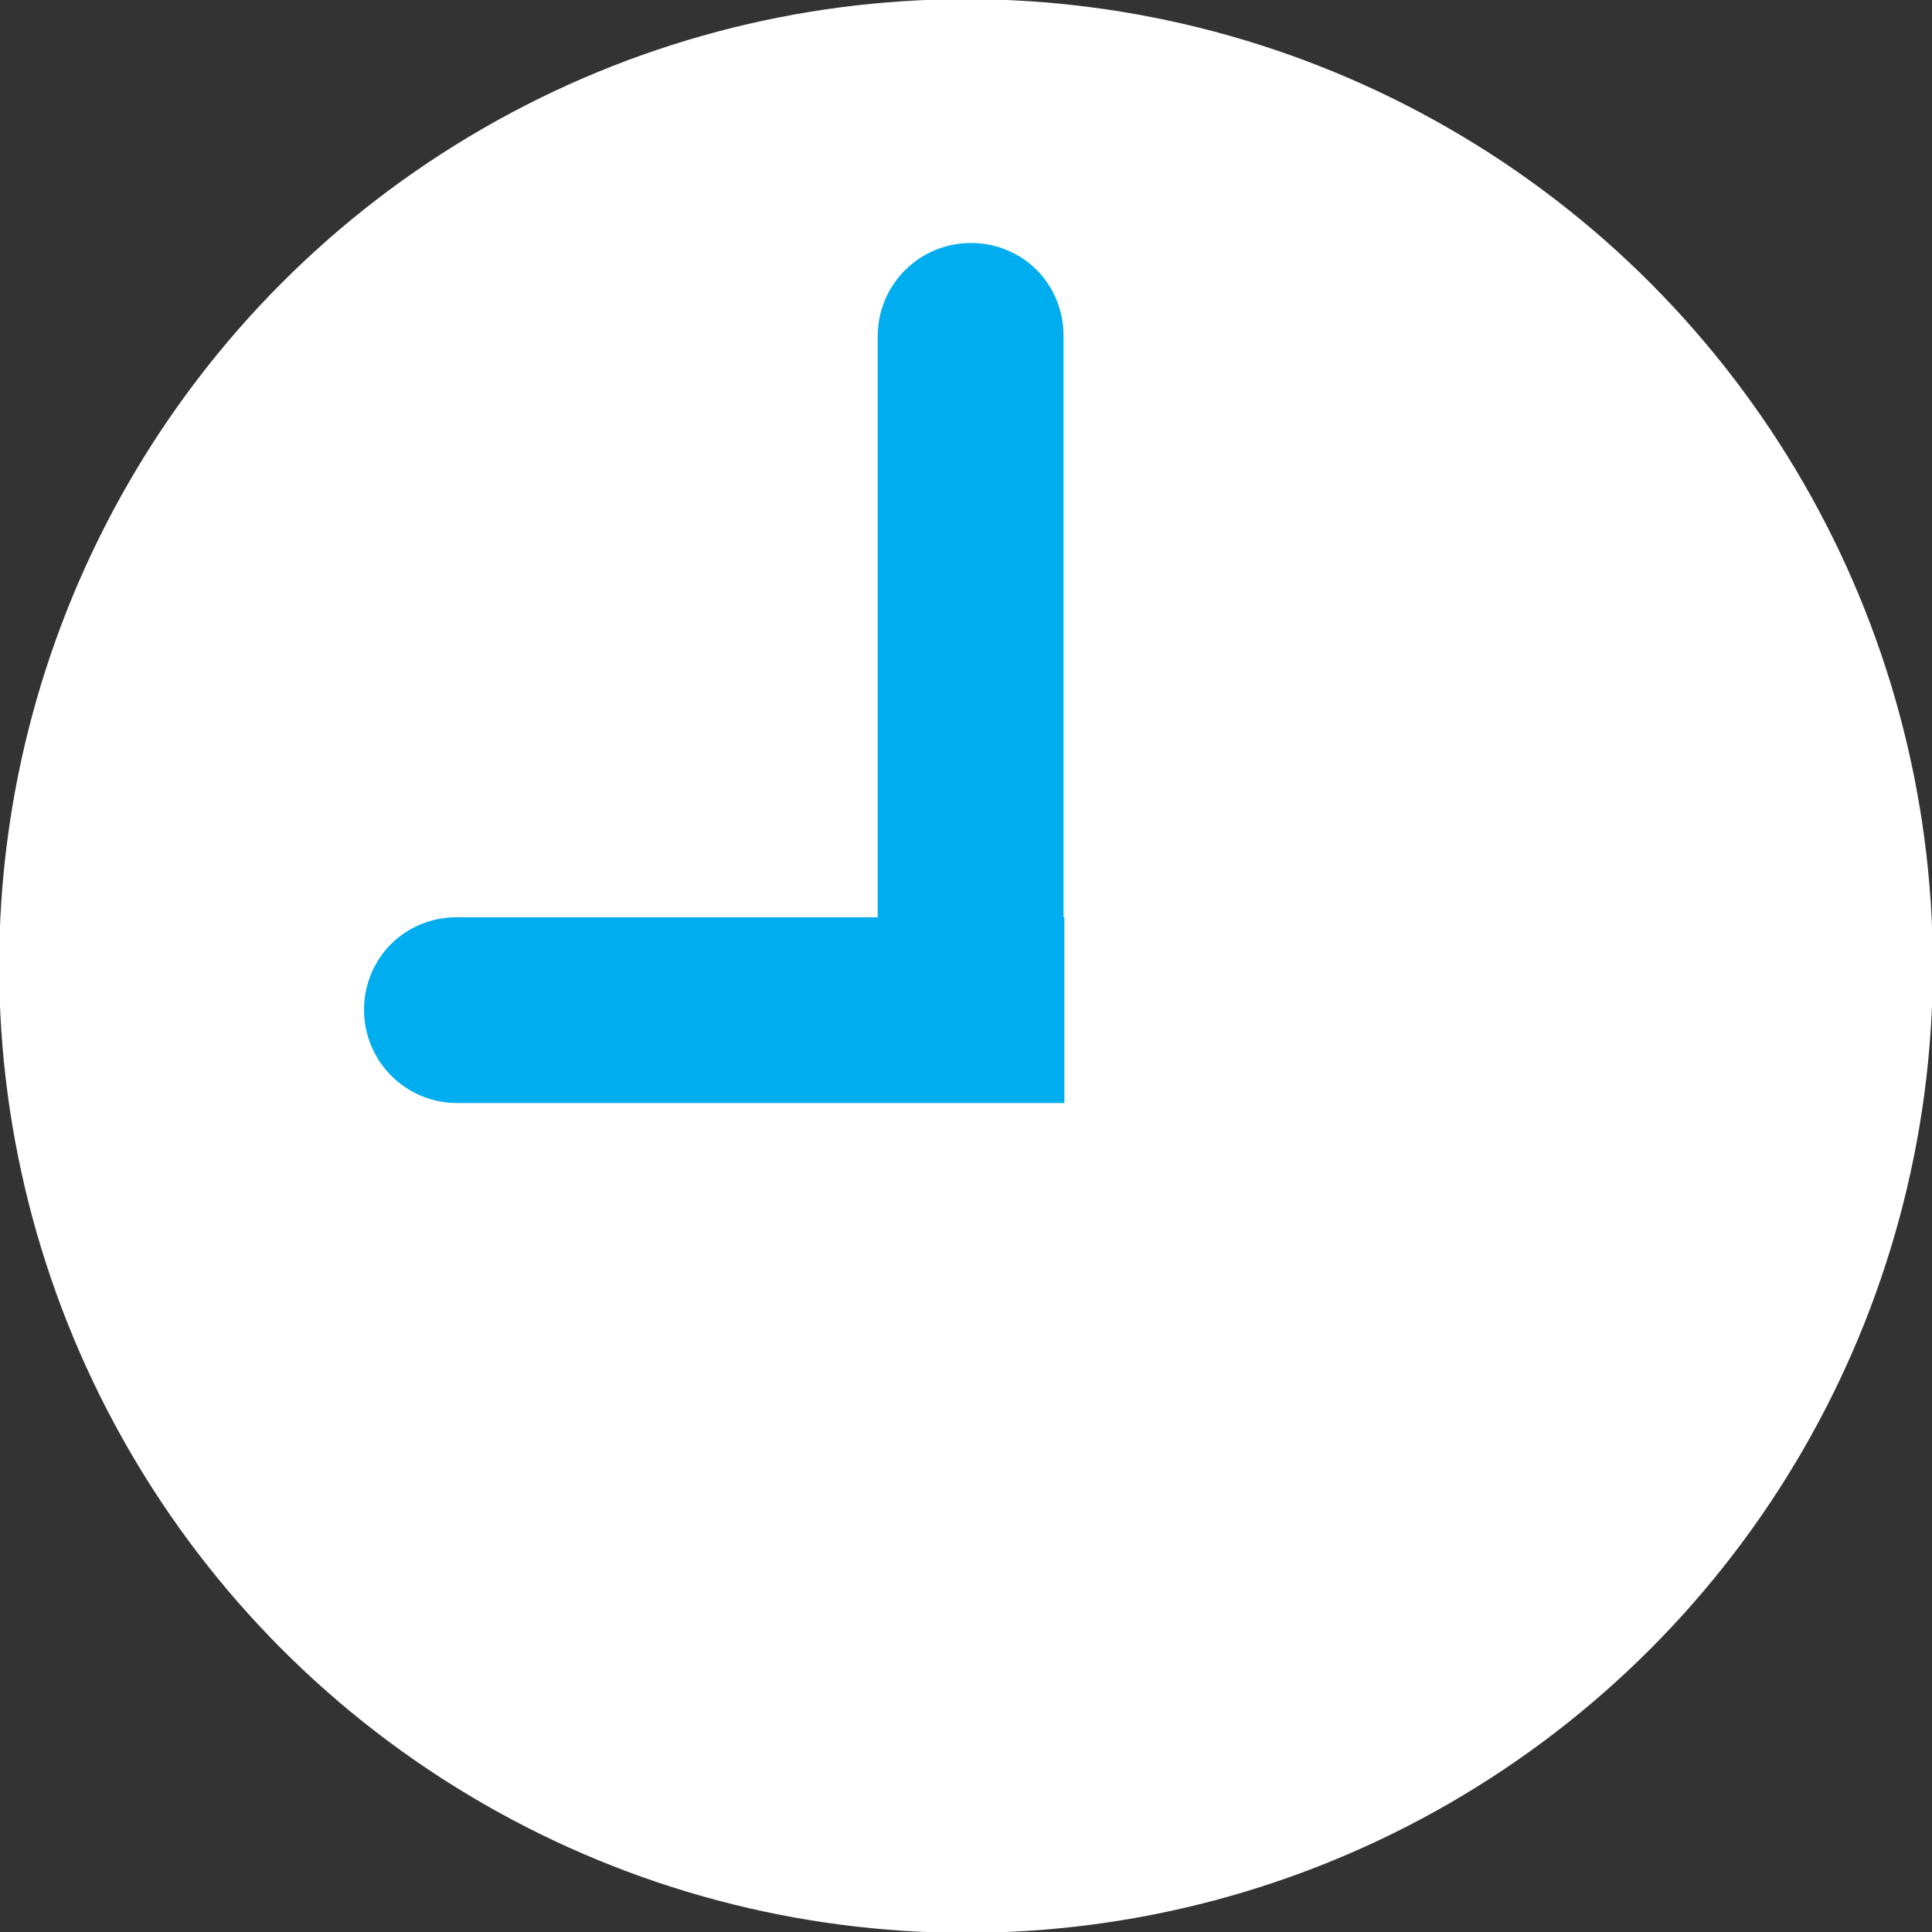
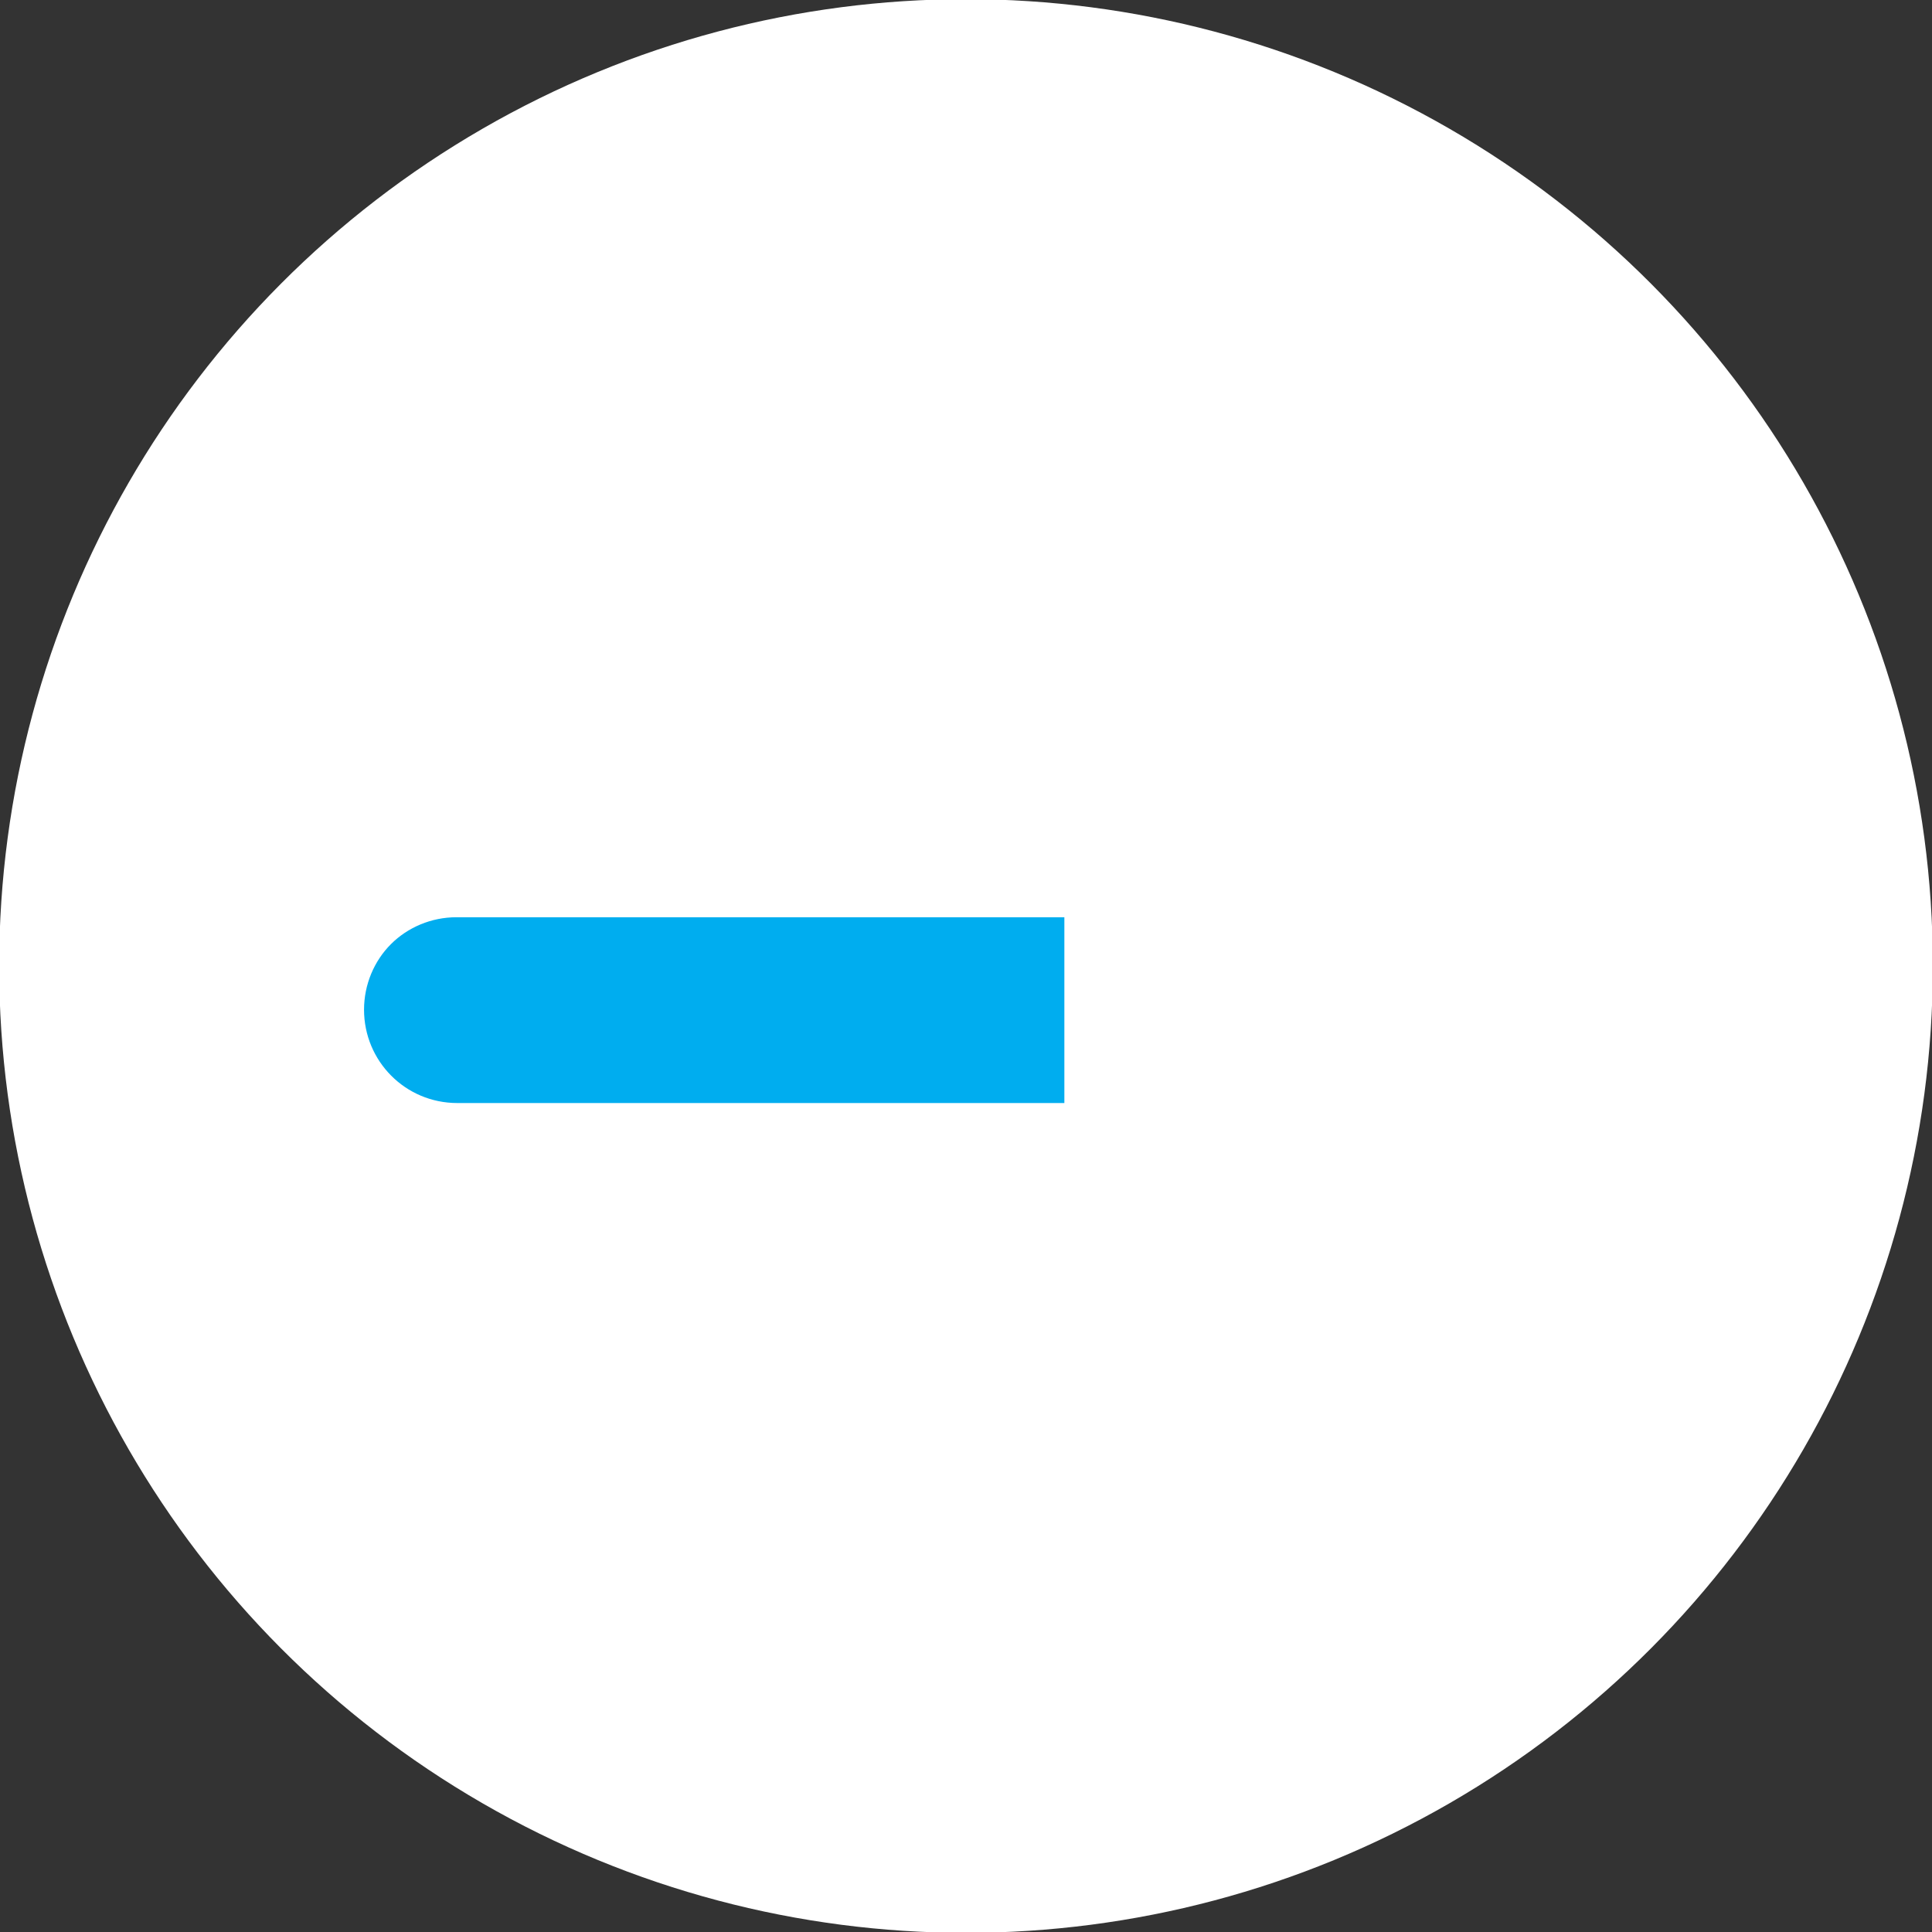
<svg xmlns="http://www.w3.org/2000/svg" version="1.1" x="0px" y="0px" width="229.8px" height="229.8px" viewBox="0 0 229.8 229.8" enable-background="new 0 0 229.8 229.8" xml:space="preserve">
  <rect x="0" y="0" width="229.8" height="229.8" fill="#333333" stroke="none" />
  <g id="Layer_1" display="none">
    <g display="inline">
      <circle fill="#FFFFFF" cx="115" cy="115" r="115" />
      <path fill="#00adef" d="M115,55.1c-22.9,0-41.5,18.6-41.5,41.5s41.5,78.3,41.5,78.3s41.5-55.3,41.5-78.3S137.9,55.1,115,55.1z     M115,117.2c-11.3,0-20.5-9.2-20.5-20.5s9.2-20.5,20.5-20.5s20.5,9.2,20.5,20.5S126.3,117.2,115,117.2z" />
    </g>
  </g>
  <g id="Layer_2" display="none">
    <g display="inline">
      <circle fill="#FFFFFF" cx="115" cy="115" r="115" />
      <g>
        <path fill="#00adef" d="M64.7,150.4c-3.9,3.9-3.9,10.2,0,14c1.9,1.9,4.5,2.9,7,2.9c2.6,0,5.1-1,7.1-2.9l32.6-32.7l-14-14.1     L64.7,150.4z M64.7,150.4" />
        <rect x="61.8" y="61.1" fill="none" width="107.4" height="107.7" />
        <path fill="#00adef" d="M146.3,89.8l14.2-7.4l7.4-14.4l-6.9-6.9l-14.4,7.4l-7.3,14.2L122,100.1l7,7L146.3,89.8z M146.3,89.8" />
        <path fill="#00adef" d="M107.2,91.3l-0.4-0.4c2.2-7.9,0.2-16.7-6-22.9c-6.2-6.2-14.9-8.2-22.7-6l13.3,13.3l-3.5,13l-13,3.5     L61.6,78.4c-2.1,7.8-0.1,16.5,6.1,22.7c6.4,6.5,15.7,8.3,23.8,5.7l0.1,0.1l54.6,54.6c2.1,2.2,5,3.2,7.8,3.2     c2.8,0,5.7-1.1,7.8-3.2c4.3-4.3,4.3-11.3,0-15.6L107.2,91.3z M155,159.6c-2.3,0-4.2-1.9-4.2-4.2c0-2.3,1.9-4.2,4.2-4.2     c2.3,0,4.2,1.9,4.2,4.2C159.2,157.7,157.3,159.6,155,159.6L155,159.6z M155,159.6" />
        <rect x="60.8" y="61.1" fill="none" width="107.1" height="107.7" />
      </g>
    </g>
  </g>
  <g id="Layer_3" display="none">
    <g display="inline">
      <circle fill="#FFFFFF" cx="115" cy="115" r="115" />
      <path fill="#00adef" d="M173.9,90.4c1-2.3,1.5-4.3,4.6-4.3c4,0,4.1-1.1,4.1-4.4c0-3.4-1.1-4-5.4-4c-5.5,0-6.4,0.3-6.4,3.5    c0,2.5,1,5.2-1.6,7.8c-3.1-7.1-6.1-14.1-9.1-21c-2.9-6.7-4.9-11.2-15.2-11.2H85c-10.2,0-12.3,4.5-15.2,11.2c-3,7-6,13.9-9.1,21    c-2.6-2.6-1.6-5.3-1.6-7.8c0-3.2-0.9-3.5-6.4-3.5c-4.3,0-5.4,0.6-5.4,4c0,3.3,0.1,4.4,4.1,4.4c3.1,0,3.6,2,4.6,4.3    c3,6.8,0.7,12.7-3.1,17.8c-5.7,7.5-6,15.6-5.1,24.3c0.8,8.2,1.9,24.7,1.9,24.7s0,8.8,0,9.8c0,2,0.3,2.7,2.9,2.7    c2.5,0,12.9,0,18.4,0c2.5,0,2.8-0.4,2.8-3c0-2.2,0-5.4,0-5.4h82.3c0,0,0,3.2,0,5.4c0,2.6,0.3,3,2.8,3c5.6,0,15.9,0,18.4,0    c2.6,0,2.9-0.7,2.9-2.7c0-0.9,0-9.8,0-9.8s1-16.5,1.9-24.7c0.9-8.7,0.6-16.8-5.1-24.3C173.2,103.1,170.9,97.1,173.9,90.4z     M70.3,84.2c2.6-6.1,5.2-12.2,7.9-18.3c0.8-1.8,1.9-3.1,4.7-3.1c6,0,58.3,0,64.3,0c2.8,0,3.9,1.3,4.7,3.1    c2.6,6.1,5.3,12.2,7.9,18.3c1.1,2.6,0.9,4.5-2.8,4.5H73C69.3,88.7,69.1,86.9,70.3,84.2z M66.1,130.8c-4.9,0-8.8-3.9-8.8-8.8    s3.9-8.8,8.8-8.8s8.8,3.9,8.8,8.8S71,130.8,66.1,130.8z M163.9,130.8c-4.9,0-8.8-3.9-8.8-8.8s3.9-8.8,8.8-8.8    c4.9,0,8.8,3.9,8.8,8.8S168.7,130.8,163.9,130.8z" />
    </g>
  </g>
  <g id="Layer_4">
    <g>
      <circle fill="#FFFFFF" cx="114.9" cy="114.9" r="115" />
-       <path fill="#00adef" d="M126.5,112.1l0-72.2c0-3-1.2-5.8-3.2-7.8c-2-2-4.8-3.2-7.8-3.2c-6.1,0-11.1,4.9-11.1,11.1l0,72.2H126.5z" />
      <path fill="#00adef" d="M126.5,109.1l-72.2,0c-3,0-5.8,1.2-7.8,3.2c-2,2-3.2,4.8-3.2,7.8c0,6.1,4.9,11.1,11.1,11.1l72.2,0V109.1z" />
    </g>
  </g>
  <g id="Layer_5" display="none">
    <g display="inline">
      <path fill="#FFFFFF" d="M218.2,174.6h-46v39.2L133,174.6H11.6c-6.5,0-11.7-5.3-11.7-11.7V27.8c0-6.5,5.3-11.7,11.7-11.7h206.5    c6.5,0,11.7,5.3,11.7,11.7v135.1C229.9,169.3,224.7,174.6,218.2,174.6z" />
      <g>
        <path fill="#00adef" d="M99.3,113.3v-6.6c0-5,1-9.3,3.1-12.7s5.7-6.8,10.9-10.1c4.2-2.6,7.1-5,9-7.1c1.8-2.1,2.7-4.5,2.7-7.2     c0-2.2-1-3.9-2.9-5.1c-1.9-1.3-4.5-1.9-7.6-1.9c-7.7,0-16.8,2.7-27.2,8.2L76.6,49.8c12.8-7.3,26.1-10.9,40-10.9     c11.4,0,20.4,2.5,26.9,7.5s9.8,11.9,9.8,20.5c0,6.2-1.4,11.6-4.3,16.1c-2.9,4.5-7.5,8.8-13.9,12.9c-5.4,3.5-8.8,6-10.1,7.7     c-1.4,1.6-2,3.5-2,5.7v3.9H99.3z M96,140.2c0-4.7,1.4-8.4,4.1-10.9c2.7-2.6,6.8-3.8,12.1-3.8c5.1,0,9.1,1.3,11.8,3.9     c2.7,2.6,4.1,6.2,4.1,10.9s-1.4,8.3-4.3,10.8s-6.7,3.8-11.7,3.8c-5.1,0-9.1-1.3-11.9-3.8C97.4,148.6,96,144.9,96,140.2z" />
      </g>
    </g>
  </g>
  <g id="Layer_6" display="none">
    <g display="inline">
      <g>
        <g>
          <path fill="#FFFFFF" d="M116.6,41.5c10.4,0,20.3,2.2,29.3,6.2l-3.7,7.3l44.9-4.3L165.2,9.3l-4.6,9.1c-13.4-6.1-28.3-9.6-44-9.6      C61.3,8.9,16,51.3,11.9,105.1h32.9C48.8,69.3,79.4,41.5,116.6,41.5z M185.1,115.5c-1,36-29.1,66.3-66.1,69.4      c-10.4,0.9-20.4-0.5-29.7-3.7l3-7.5l-44.3,8l25.3,39.3l3.8-9.5c13.8,5,29,7.2,44.6,5.9c55.1-4.6,96.6-50.6,96.2-104.5      L185.1,115.5z" />
        </g>
      </g>
      <path fill="#FFFFFF" d="M151.9,95.5c0.6-1.4,0.9-2.6,2.7-2.6c2.4,0,2.4-0.7,2.4-2.6c0-2-0.6-2.4-3.2-2.4c-3.3,0-3.8,0.2-3.8,2.1    c0,1.5,0.6,3.1-0.9,4.6c-1.8-4.2-3.6-8.4-5.4-12.5c-1.7-4-2.9-6.7-9-6.7H99c-6.1,0-7.3,2.7-9,6.7c-1.8,4.1-3.6,8.3-5.4,12.5    c-1.5-1.5-0.9-3.1-0.9-4.6c0-1.9-0.6-2.1-3.8-2.1c-2.6,0-3.2,0.3-3.2,2.4c0,2,0.1,2.6,2.4,2.6c1.9,0,2.1,1.2,2.7,2.6    c1.8,4,0.4,7.6-1.9,10.6c-3.4,4.5-3.6,9.3-3,14.5c0.5,4.9,1.1,14.7,1.1,14.7s0,5.3,0,5.8c0,1.2,0.2,1.6,1.7,1.6    c1.5,0,7.6,0,10.9,0c1.5,0,1.7-0.2,1.7-1.8c0-1.3,0-3.2,0-3.2h49c0,0,0,1.9,0,3.2c0,1.5,0.2,1.8,1.7,1.8c3.3,0,9.5,0,10.9,0    c1.5,0,1.7-0.4,1.7-1.6c0-0.6,0-5.8,0-5.8s0.6-9.8,1.1-14.7c0.5-5.2,0.4-10-3-14.5C151.5,103.1,150.1,99.5,151.9,95.5z M90.2,91.8    c1.5-3.6,3.1-7.2,4.7-10.9c0.5-1.1,1.2-1.8,2.8-1.8c3.6,0,34.6,0,38.2,0c1.7,0,2.3,0.8,2.8,1.8c1.6,3.6,3.2,7.2,4.7,10.9    c0.7,1.6,0.5,2.7-1.7,2.7H91.9C89.7,94.5,89.6,93.4,90.2,91.8z M87.8,119.5c-2.9,0-5.2-2.3-5.2-5.2s2.3-5.2,5.2-5.2    c2.9,0,5.2,2.3,5.2,5.2S90.7,119.5,87.8,119.5z M145.9,119.5c-2.9,0-5.2-2.3-5.2-5.2s2.3-5.2,5.2-5.2c2.9,0,5.2,2.3,5.2,5.2    S148.8,119.5,145.9,119.5z" />
    </g>
  </g>
  <g id="Layer_7" display="none">
    <g display="inline">
      <path fill="#FFFFFF" d="M138,87.4c0.6-1.4,0.9-2.6,2.7-2.6c2.4,0,2.4-0.7,2.4-2.6c0-2-0.6-2.4-3.2-2.4c-3.3,0-3.8,0.2-3.8,2.1    c0,1.5,0.6,3.1-0.9,4.6c-1.8-4.2-3.6-8.4-5.4-12.5c-1.7-4-2.9-6.7-9-6.7H85.1c-6.1,0-7.3,2.7-9,6.7c-1.8,4.1-3.6,8.3-5.4,12.5    c-1.5-1.5-0.9-3.1-0.9-4.6c0-1.9-0.6-2.1-3.8-2.1c-2.6,0-3.2,0.3-3.2,2.4c0,2,0.1,2.6,2.4,2.6c1.9,0,2.1,1.2,2.7,2.6    c1.8,4,0.4,7.6-1.9,10.6c-3.4,4.5-3.6,9.3-3,14.5c0.5,4.9,1.1,14.7,1.1,14.7s0,5.3,0,5.8c0,1.2,0.2,1.6,1.7,1.6    c1.5,0,7.6,0,10.9,0c1.5,0,1.7-0.2,1.7-1.8c0-1.3,0-3.2,0-3.2h49c0,0,0,1.9,0,3.2c0,1.5,0.2,1.8,1.7,1.8c3.3,0,9.5,0,10.9,0    c1.5,0,1.7-0.4,1.7-1.6c0-0.6,0-5.8,0-5.8s0.6-9.8,1.1-14.7c0.5-5.2,0.4-10-3-14.5C137.5,95,136.2,91.5,138,87.4z M76.3,83.8    c1.5-3.6,3.1-7.2,4.7-10.9c0.5-1.1,1.2-1.8,2.8-1.8c3.6,0,34.6,0,38.2,0c1.7,0,2.3,0.8,2.8,1.8c1.6,3.6,3.2,7.2,4.7,10.9    c0.7,1.6,0.5,2.7-1.7,2.7H78C75.8,86.5,75.6,85.4,76.3,83.8z M73.9,111.5c-2.9,0-5.2-2.3-5.2-5.2s2.3-5.2,5.2-5.2    c2.9,0,5.2,2.3,5.2,5.2S76.7,111.5,73.9,111.5z M132,111.5c-2.9,0-5.2-2.3-5.2-5.2s2.3-5.2,5.2-5.2c2.9,0,5.2,2.3,5.2,5.2    S134.9,111.5,132,111.5z" />
      <g id="search">
        <path fill="#FFFFFF" d="M219.6,196.3l-38.7-38.7c10.6-15.2,16.9-33.7,16.9-53.6c0-51.8-42-93.8-93.8-93.8     c-51.8,0-93.8,42-93.8,93.8s42,93.8,93.8,93.8c19.9,0,38.4-6.3,53.6-16.9l38.7,38.7L219.6,196.3z M104,171c-37,0-67-30-67-67     s30-67,67-67S171,67,171,104S141,171,104,171z" />
      </g>
    </g>
  </g>
  <g id="Layer_8" display="none">
    <g display="inline">
      <path fill="#FFFFFF" d="M35.4,143.2v-60h123.1V11.6c0-6.5-5.3-11.7-11.7-11.7H11.7C5.2-0.1-0.1,5.2-0.1,11.6v206.5    c0,6.5,5.3,11.7,11.7,11.7h135.1c6.5,0,11.7-5.3,11.7-11.7v-75H35.4z" />
      <polygon fill="#FFFFFF" points="229.9,114.9 175.3,60.3 175.3,97.9 49.4,97.9 49.4,131.9 175.3,131.9 175.3,169.5   " />
    </g>
  </g>
</svg>